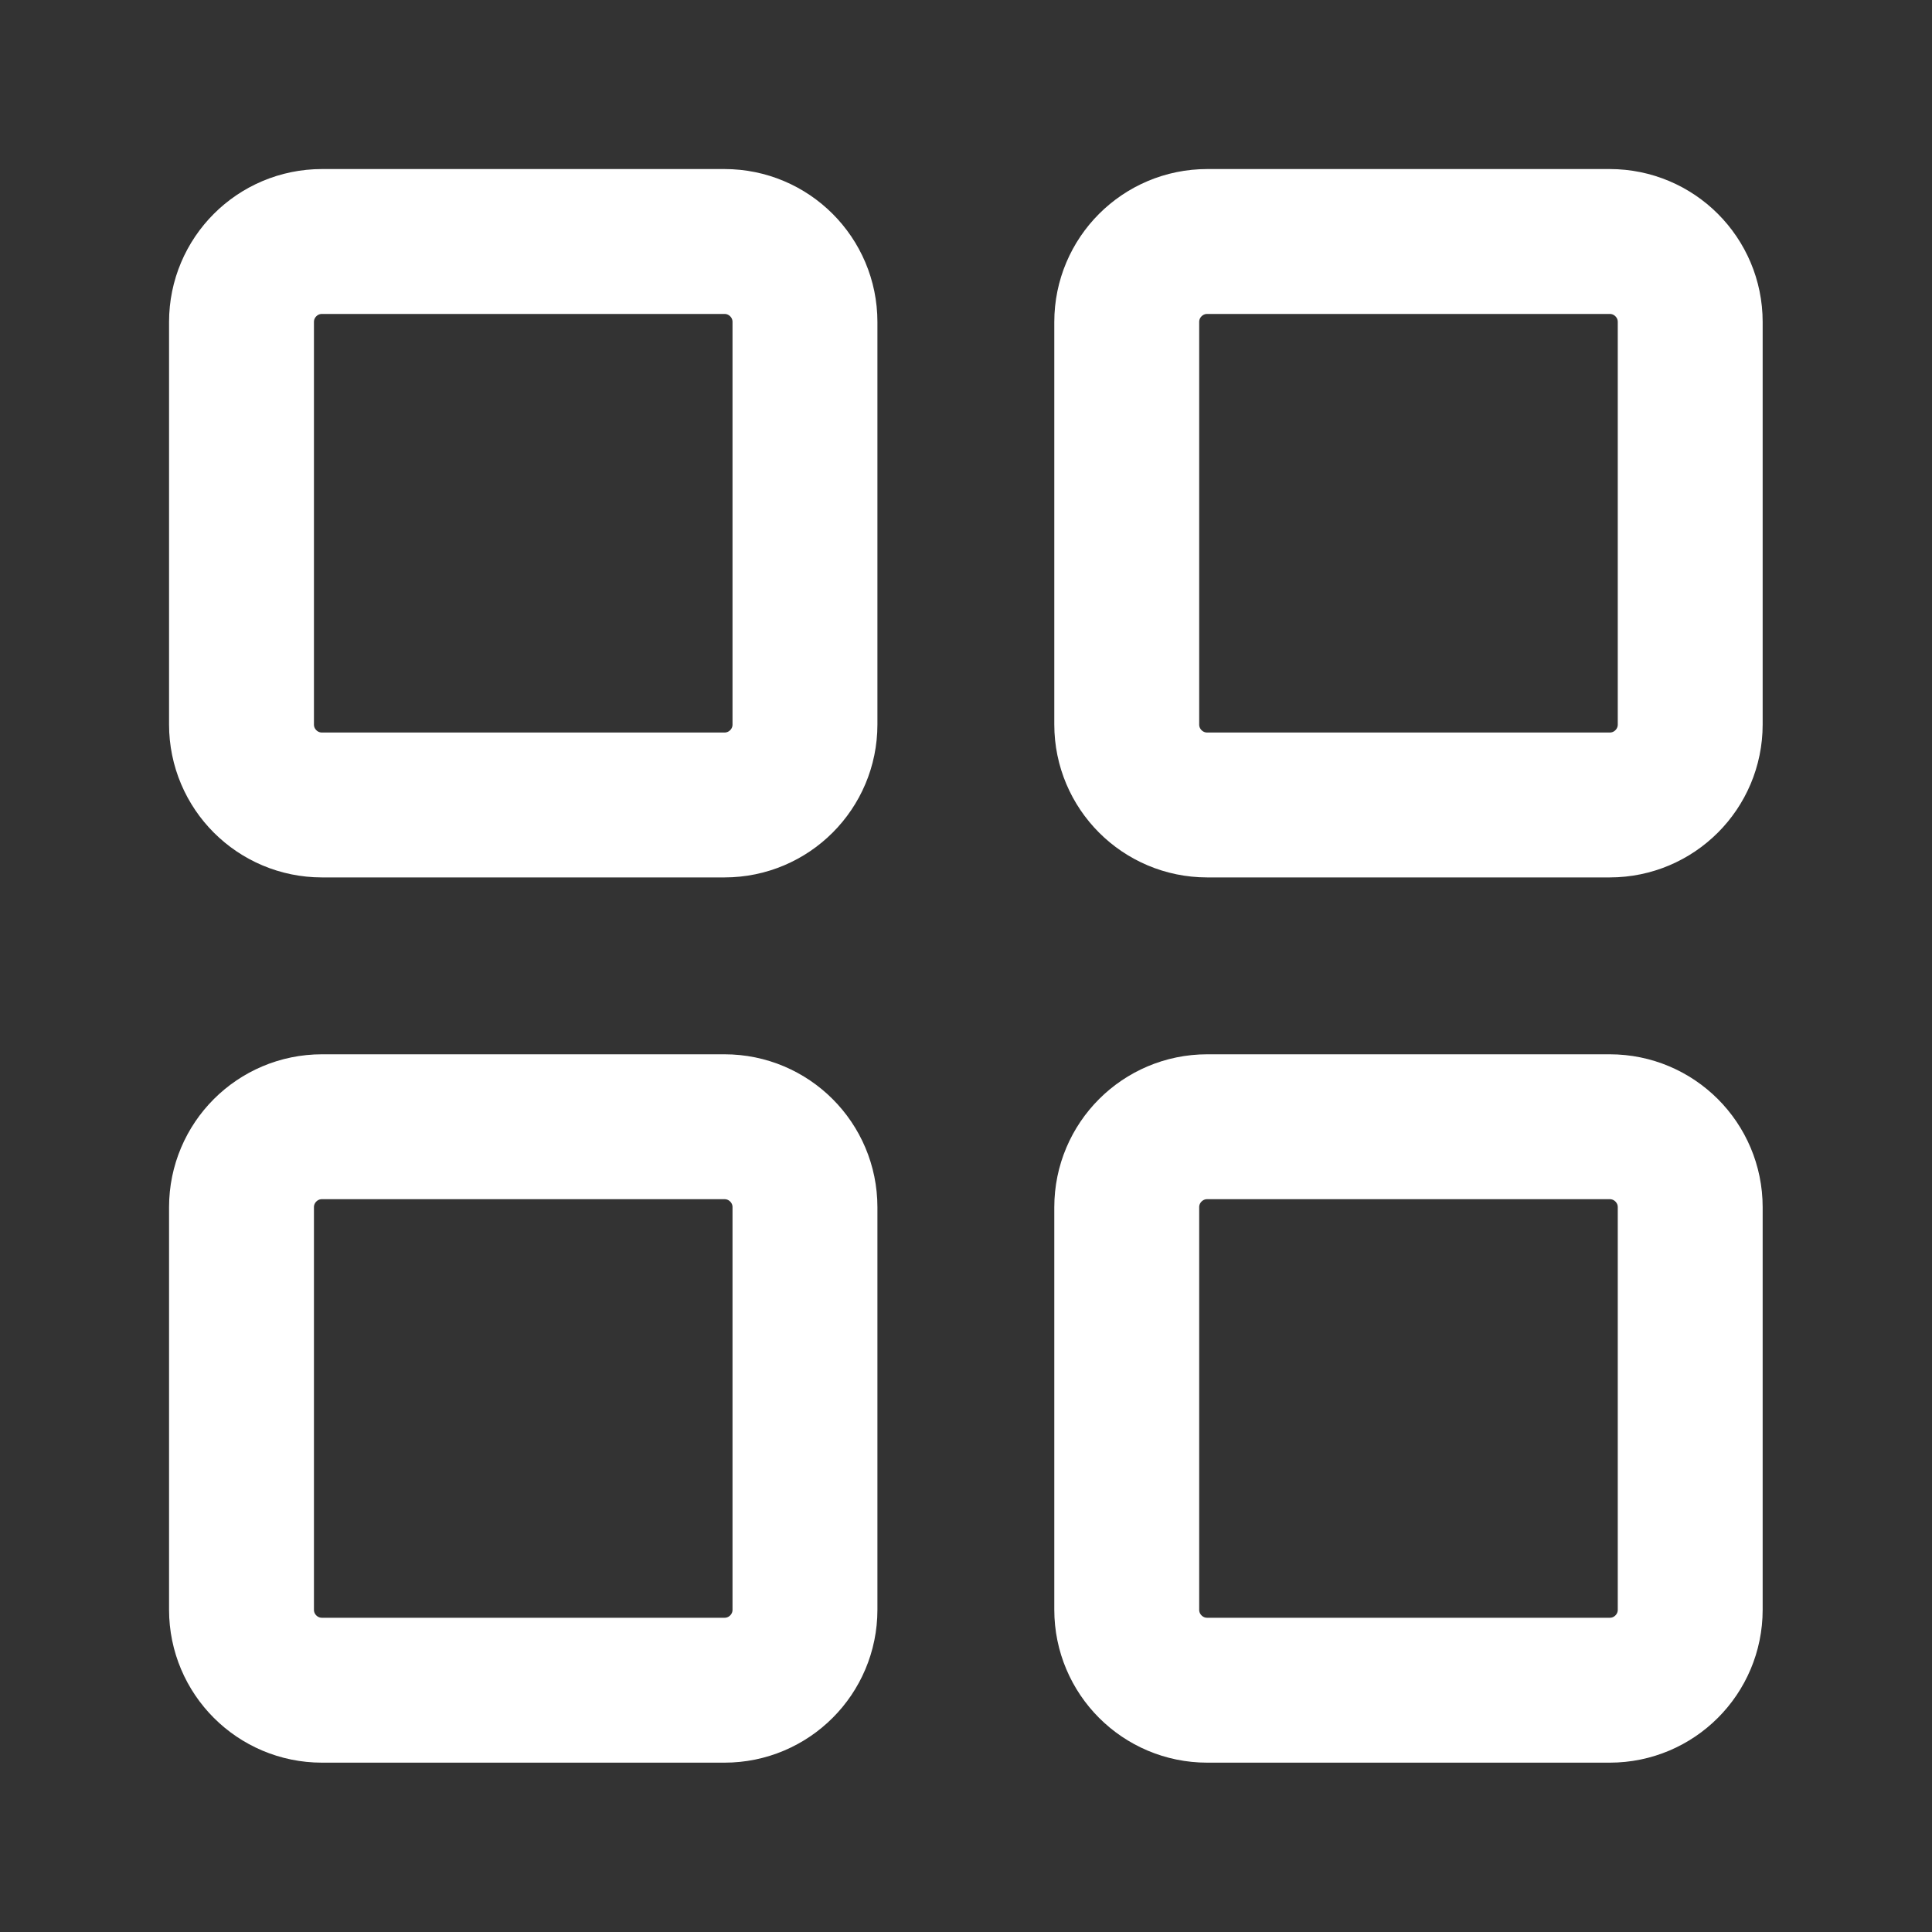
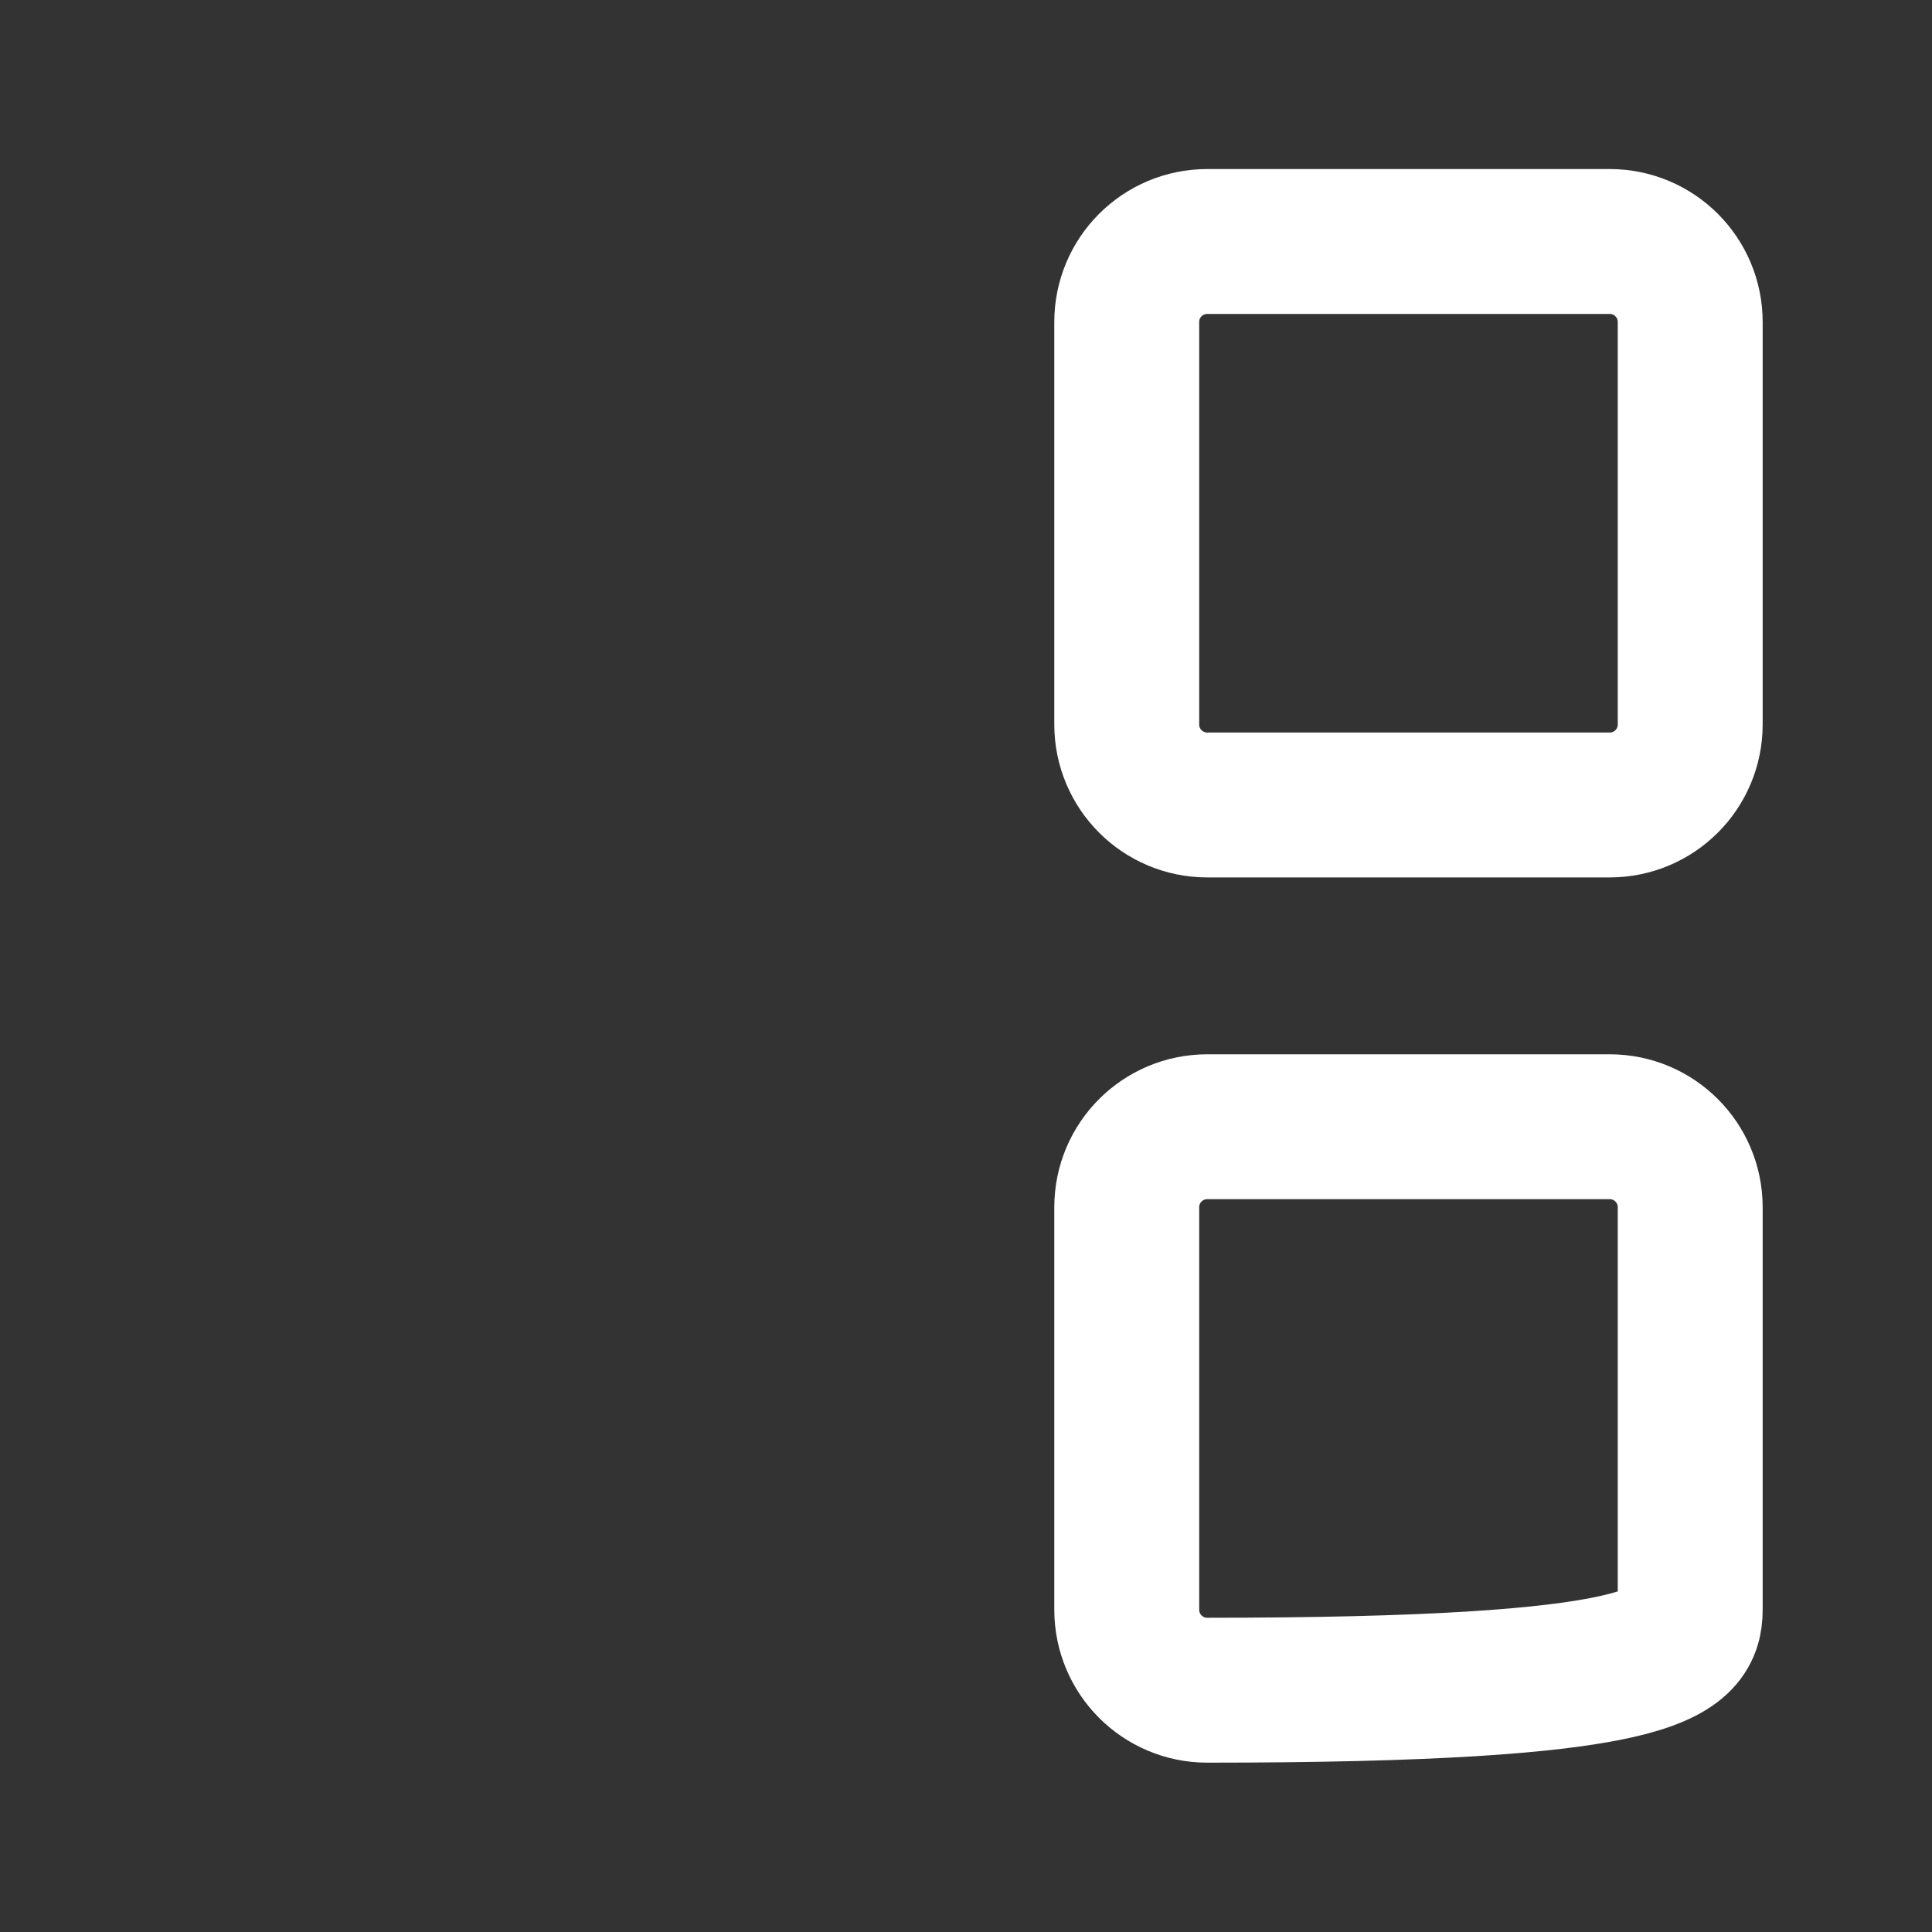
<svg xmlns="http://www.w3.org/2000/svg" width="20" height="20" viewBox="0 0 20 20" fill="none">
  <rect x="0" y="0" width="20" height="20" fill="#333333" stroke="none" />
  <g id="all-application 1">
-     <path id="Vector" d="M7.5 2.5H3.333C2.873 2.5 2.5 2.873 2.5 3.333V7.5C2.5 7.96 2.873 8.333 3.333 8.333H7.5C7.96 8.333 8.333 7.96 8.333 7.5V3.333C8.333 2.873 7.96 2.5 7.5 2.5Z" stroke="white" stroke-width="1.5" stroke-linejoin="round" />
-     <path id="Vector_2" d="M7.5 11.664H3.333C2.873 11.664 2.5 12.037 2.5 12.497V16.664C2.5 17.124 2.873 17.497 3.333 17.497H7.5C7.96 17.497 8.333 17.124 8.333 16.664V12.497C8.333 12.037 7.96 11.664 7.5 11.664Z" stroke="white" stroke-width="1.5" stroke-linejoin="round" />
    <path id="Vector_3" d="M16.664 2.5H12.497C12.037 2.5 11.664 2.873 11.664 3.333V7.5C11.664 7.96 12.037 8.333 12.497 8.333H16.664C17.124 8.333 17.497 7.96 17.497 7.5V3.333C17.497 2.873 17.124 2.5 16.664 2.5Z" stroke="white" stroke-width="1.5" stroke-linejoin="round" />
-     <path id="Vector_4" d="M16.664 11.664H12.497C12.037 11.664 11.664 12.037 11.664 12.497V16.664C11.664 17.124 12.037 17.497 12.497 17.497H16.664C17.124 17.497 17.497 17.124 17.497 16.664V12.497C17.497 12.037 17.124 11.664 16.664 11.664Z" stroke="white" stroke-width="1.5" stroke-linejoin="round" />
+     <path id="Vector_4" d="M16.664 11.664H12.497C12.037 11.664 11.664 12.037 11.664 12.497V16.664C11.664 17.124 12.037 17.497 12.497 17.497C17.124 17.497 17.497 17.124 17.497 16.664V12.497C17.497 12.037 17.124 11.664 16.664 11.664Z" stroke="white" stroke-width="1.5" stroke-linejoin="round" />
  </g>
</svg>